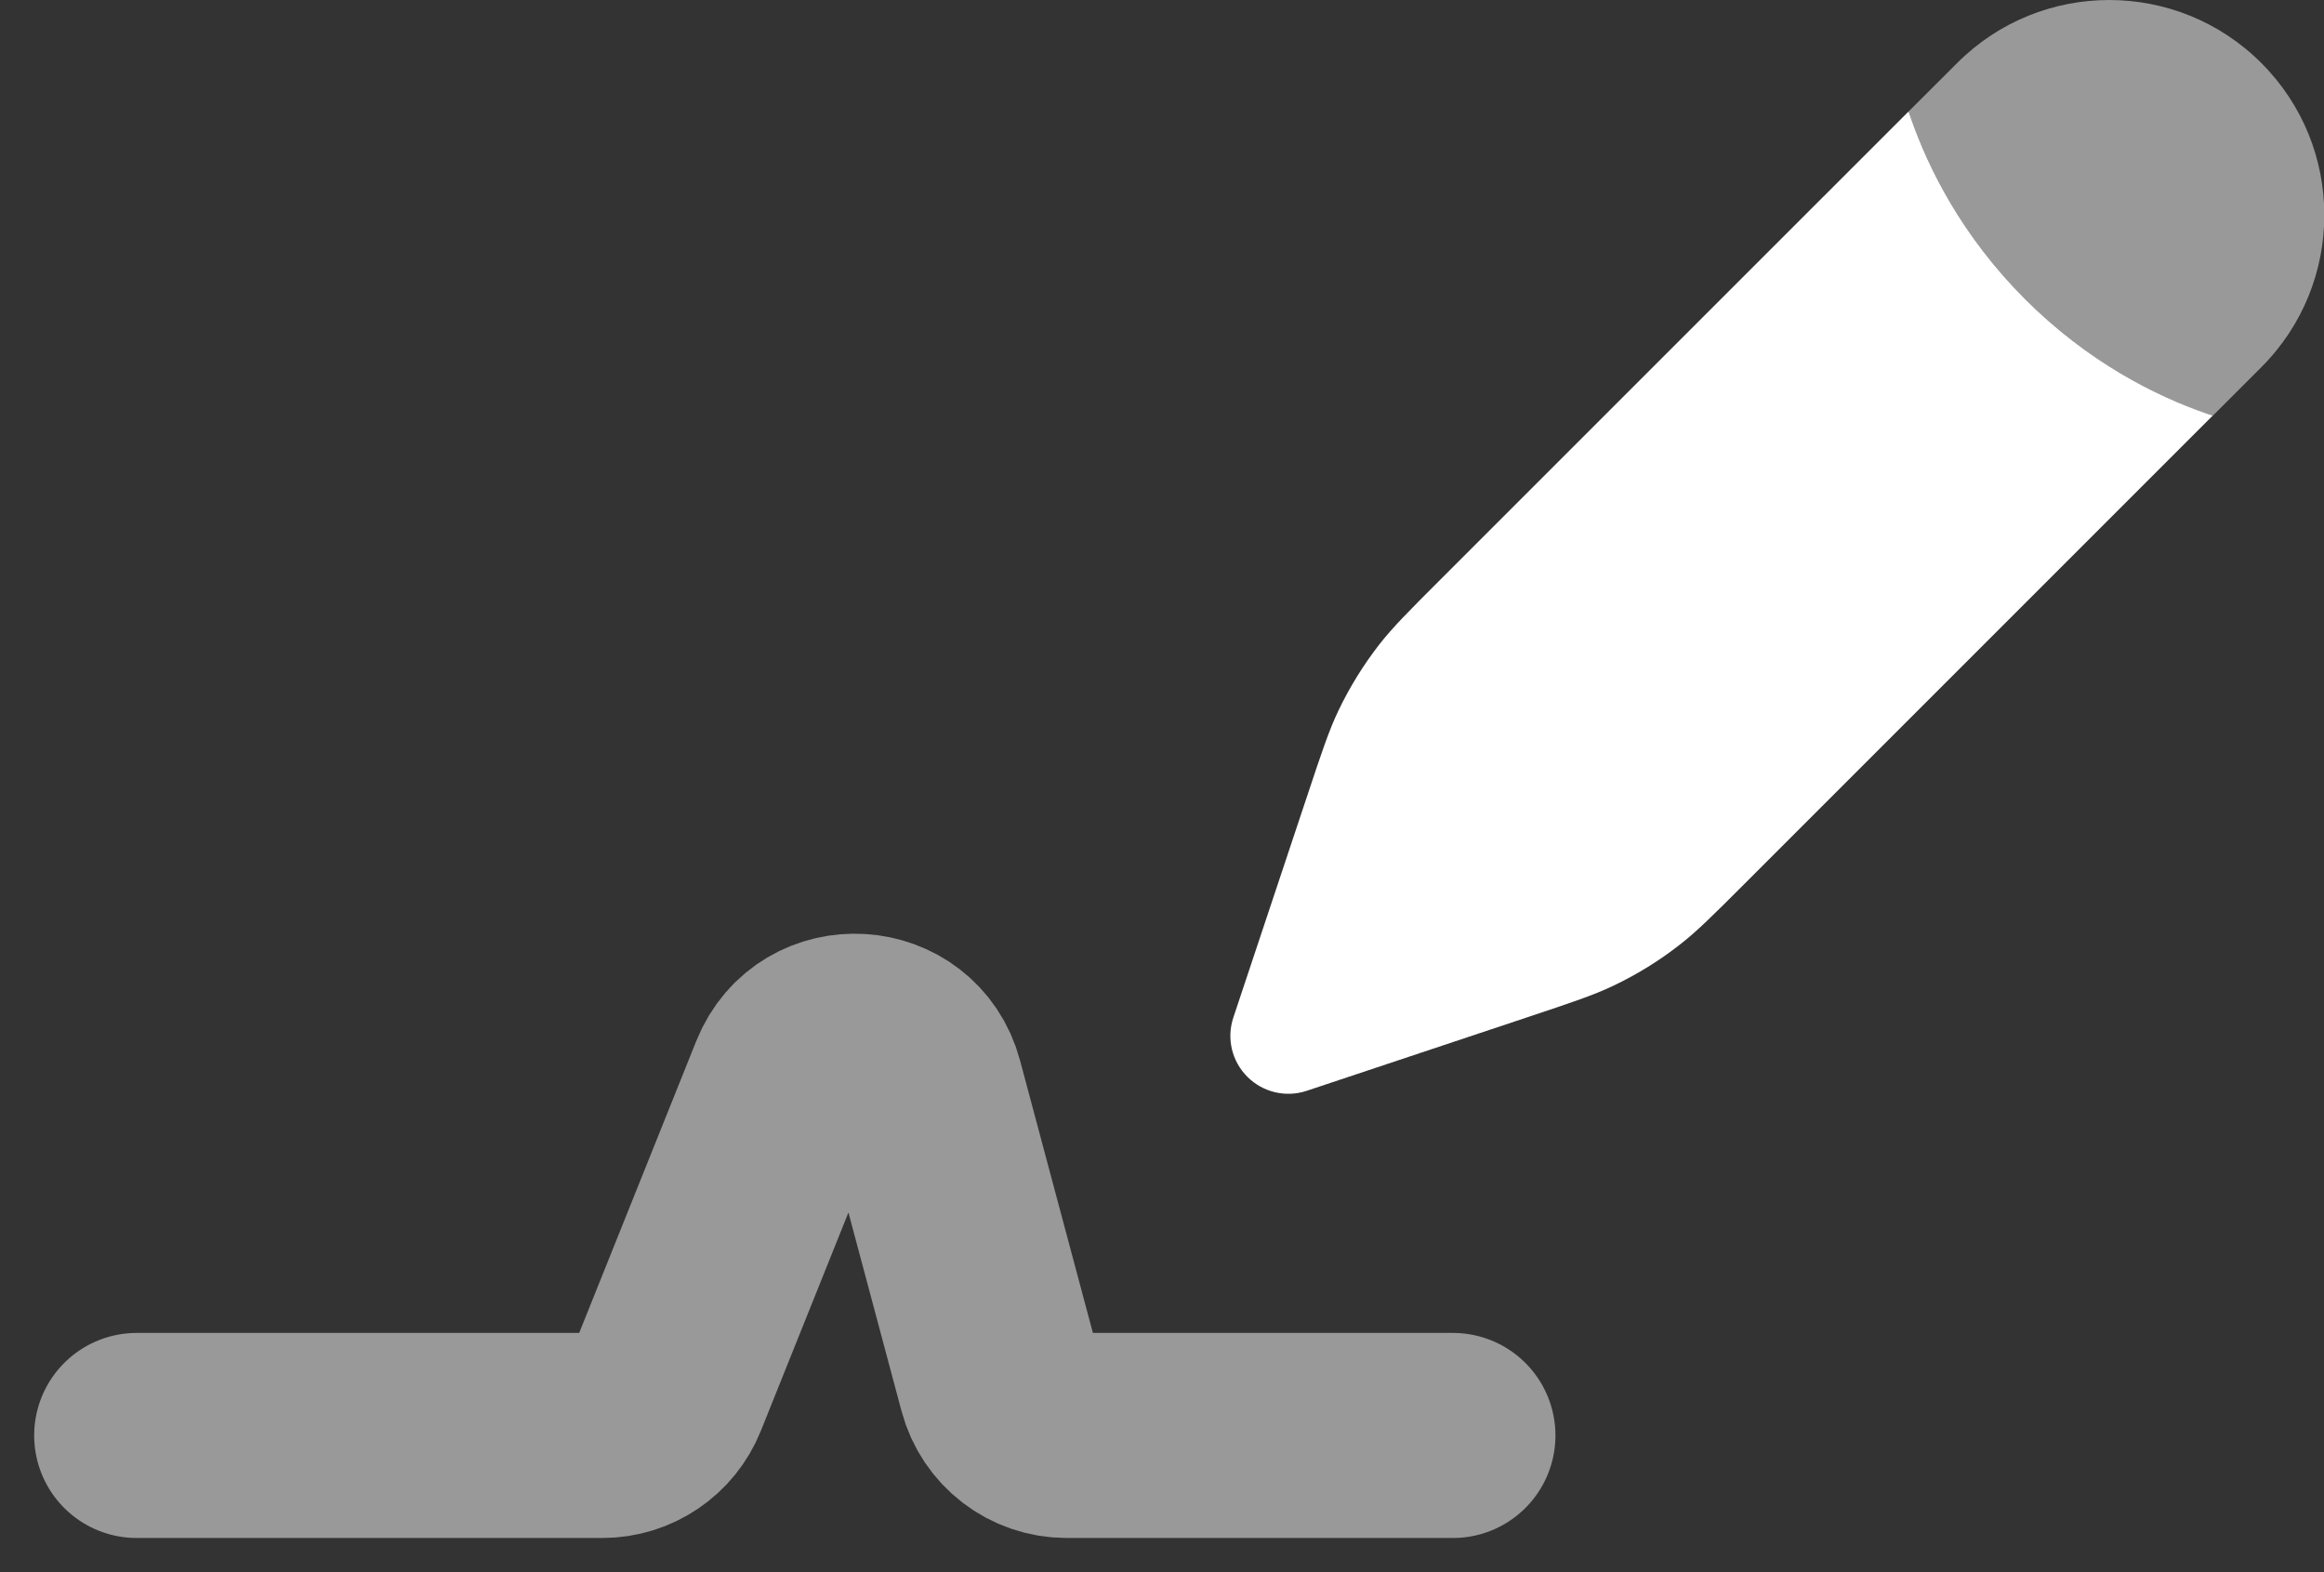
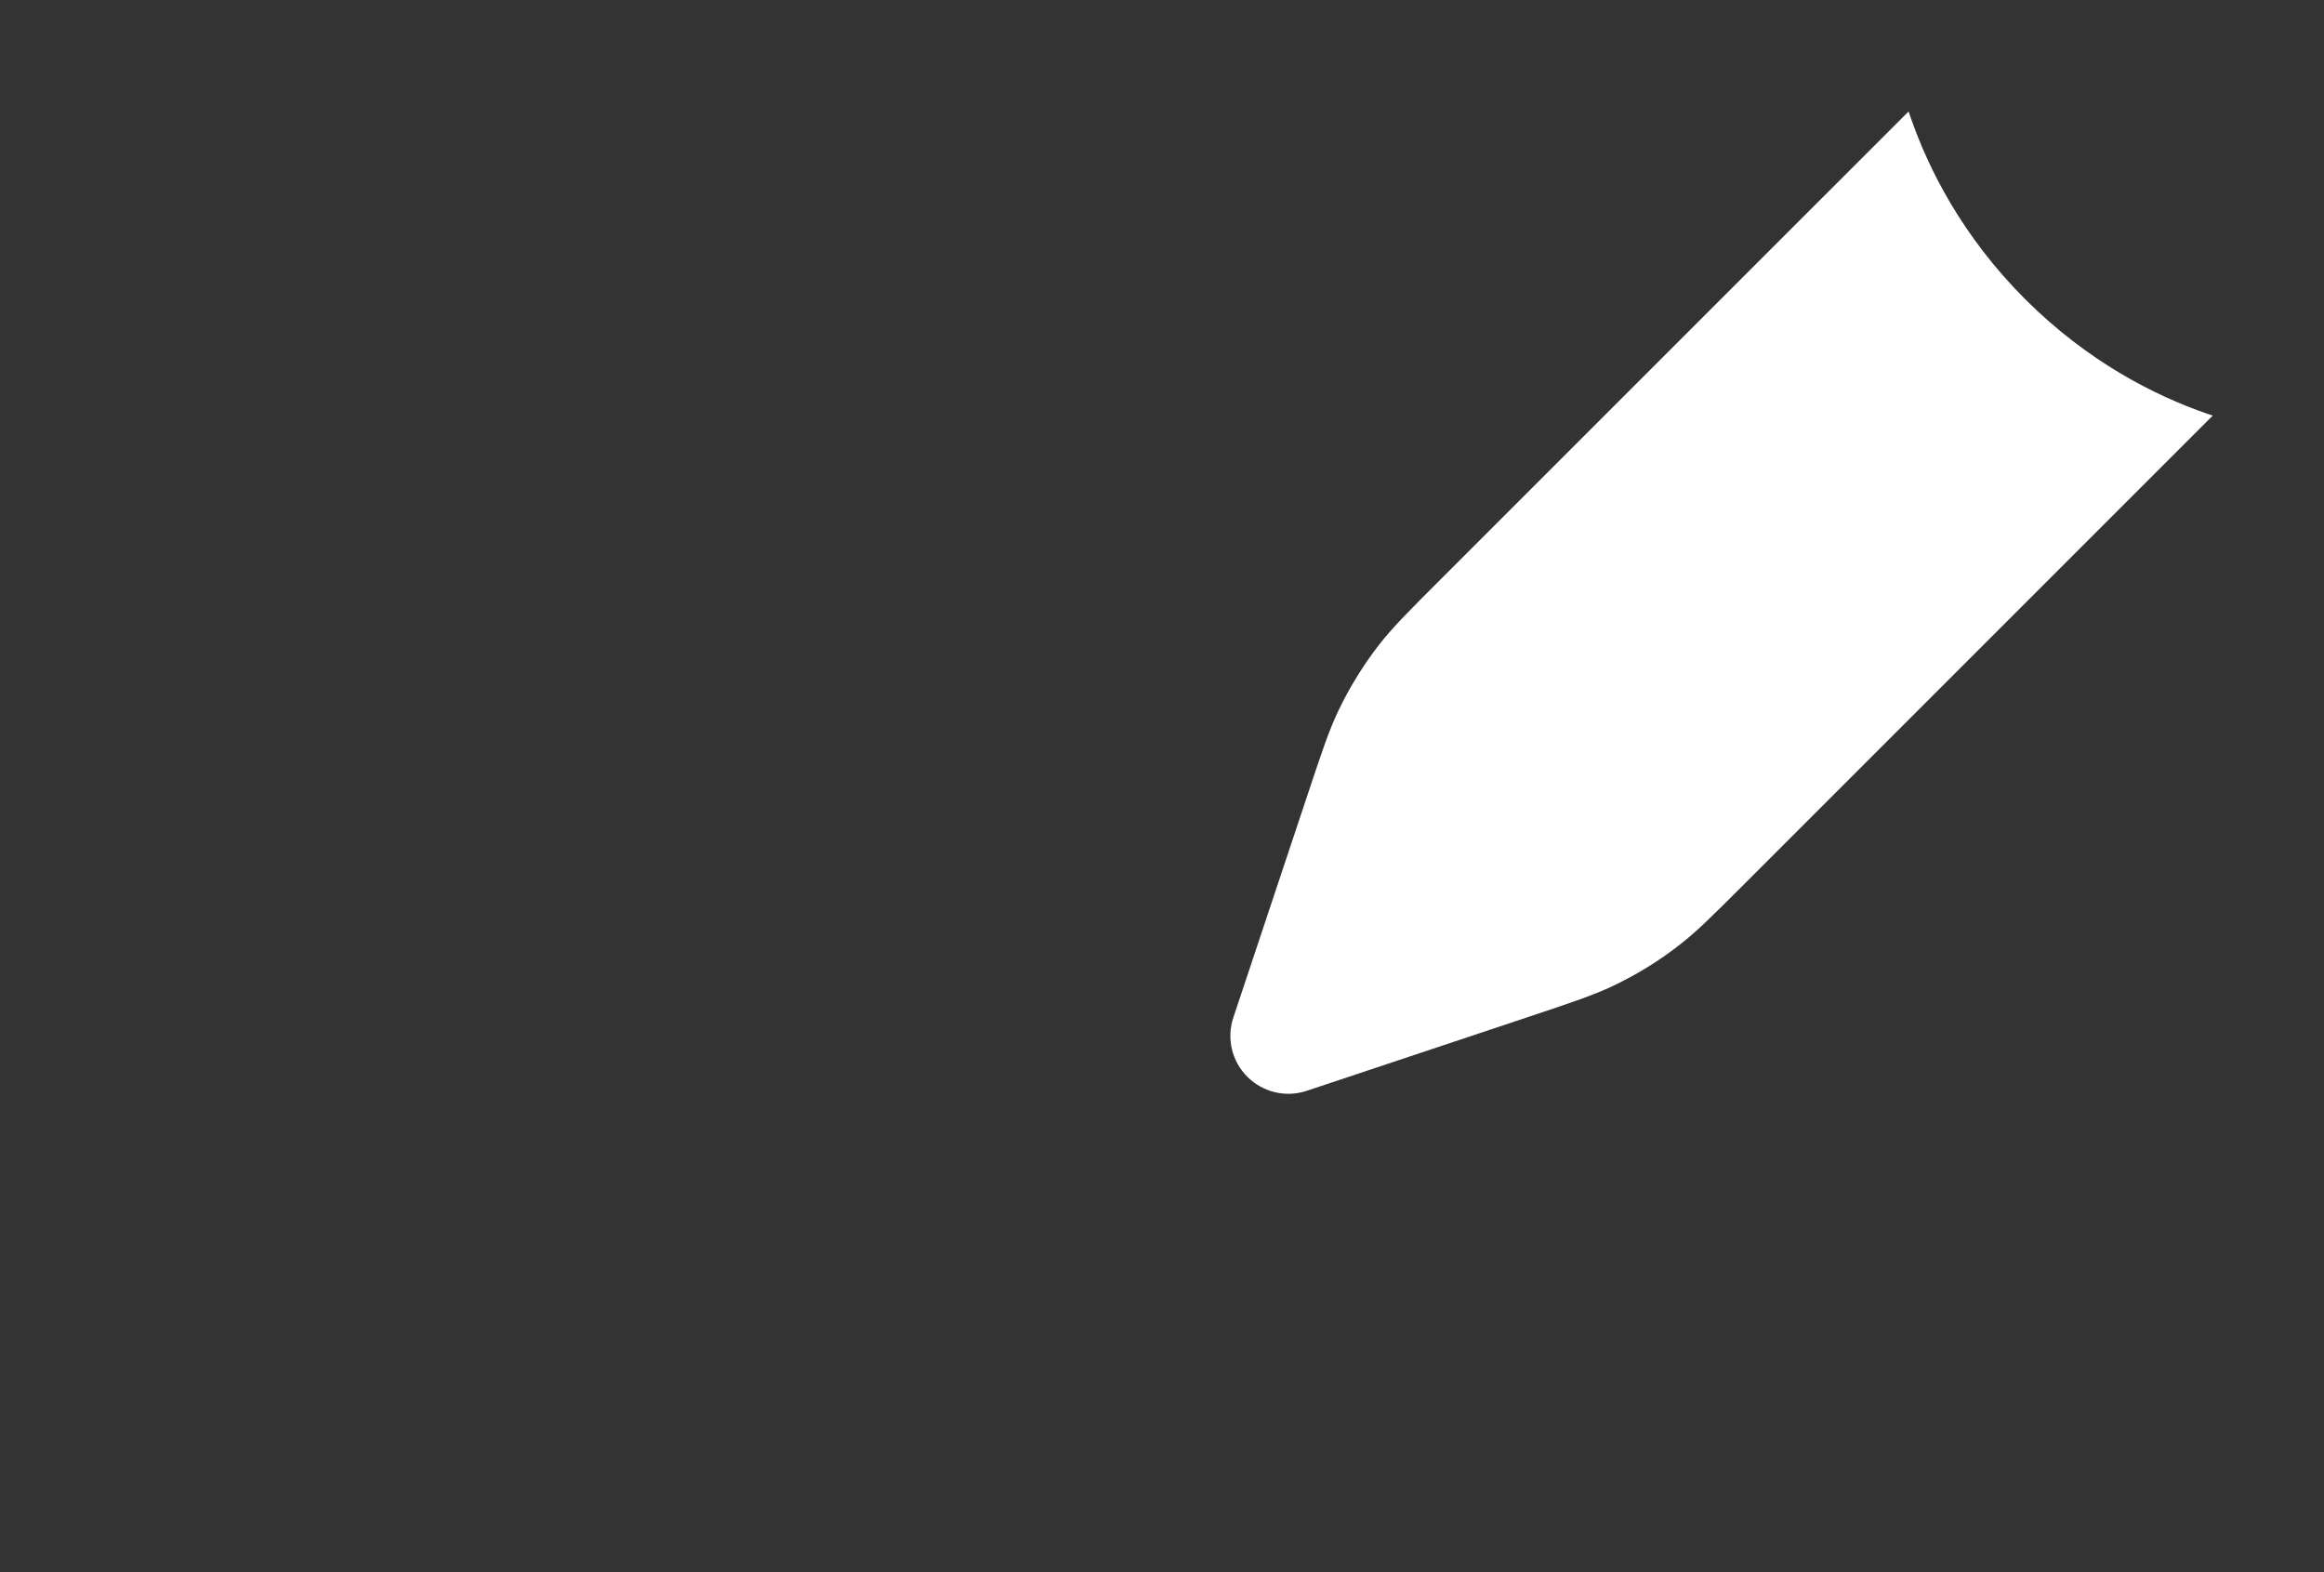
<svg xmlns="http://www.w3.org/2000/svg" width="34" height="23" viewBox="0 0 34 23" fill="none">
  <rect x="0" y="0" width="34" height="23" fill="#333333" stroke="none" />
-   <path opacity="0.5" d="M2 21H8.812C9.221 21 9.588 20.752 9.74 20.372L11.579 15.787C11.937 14.895 13.225 14.973 13.474 15.901L14.639 20.258C14.756 20.696 15.152 21 15.605 21H21.256" stroke="white" style="stroke:white;stroke-opacity:1;" stroke-width="3" stroke-linecap="round" />
-   <path opacity="0.5" d="M33.083 5.372C34.312 4.143 34.312 2.15 33.083 0.922C31.854 -0.307 29.861 -0.307 28.633 0.922L27.923 1.631C27.933 1.661 27.943 1.691 27.953 1.721C28.213 2.471 28.704 3.454 29.628 4.377C30.551 5.3 31.534 5.791 32.284 6.051C32.314 6.062 32.343 6.072 32.373 6.082L33.083 5.372Z" fill="white" style="fill:white;fill-opacity:1;" />
  <path d="M27.953 1.6L27.922 1.63C27.932 1.66 27.942 1.689 27.953 1.719C28.213 2.469 28.704 3.452 29.627 4.376C30.551 5.299 31.534 5.79 32.283 6.05C32.313 6.061 32.343 6.07 32.372 6.08L25.522 12.93C25.06 13.392 24.829 13.623 24.574 13.821C24.274 14.056 23.949 14.256 23.605 14.42C23.314 14.559 23.004 14.662 22.384 14.869L19.117 15.958C18.812 16.06 18.476 15.98 18.249 15.753C18.021 15.526 17.942 15.19 18.044 14.885L19.133 11.617C19.339 10.998 19.442 10.688 19.581 10.396C19.745 10.053 19.946 9.728 20.18 9.427C20.379 9.173 20.61 8.942 21.072 8.48L27.953 1.6Z" fill="white" style="fill:white;fill-opacity:1;" />
</svg>